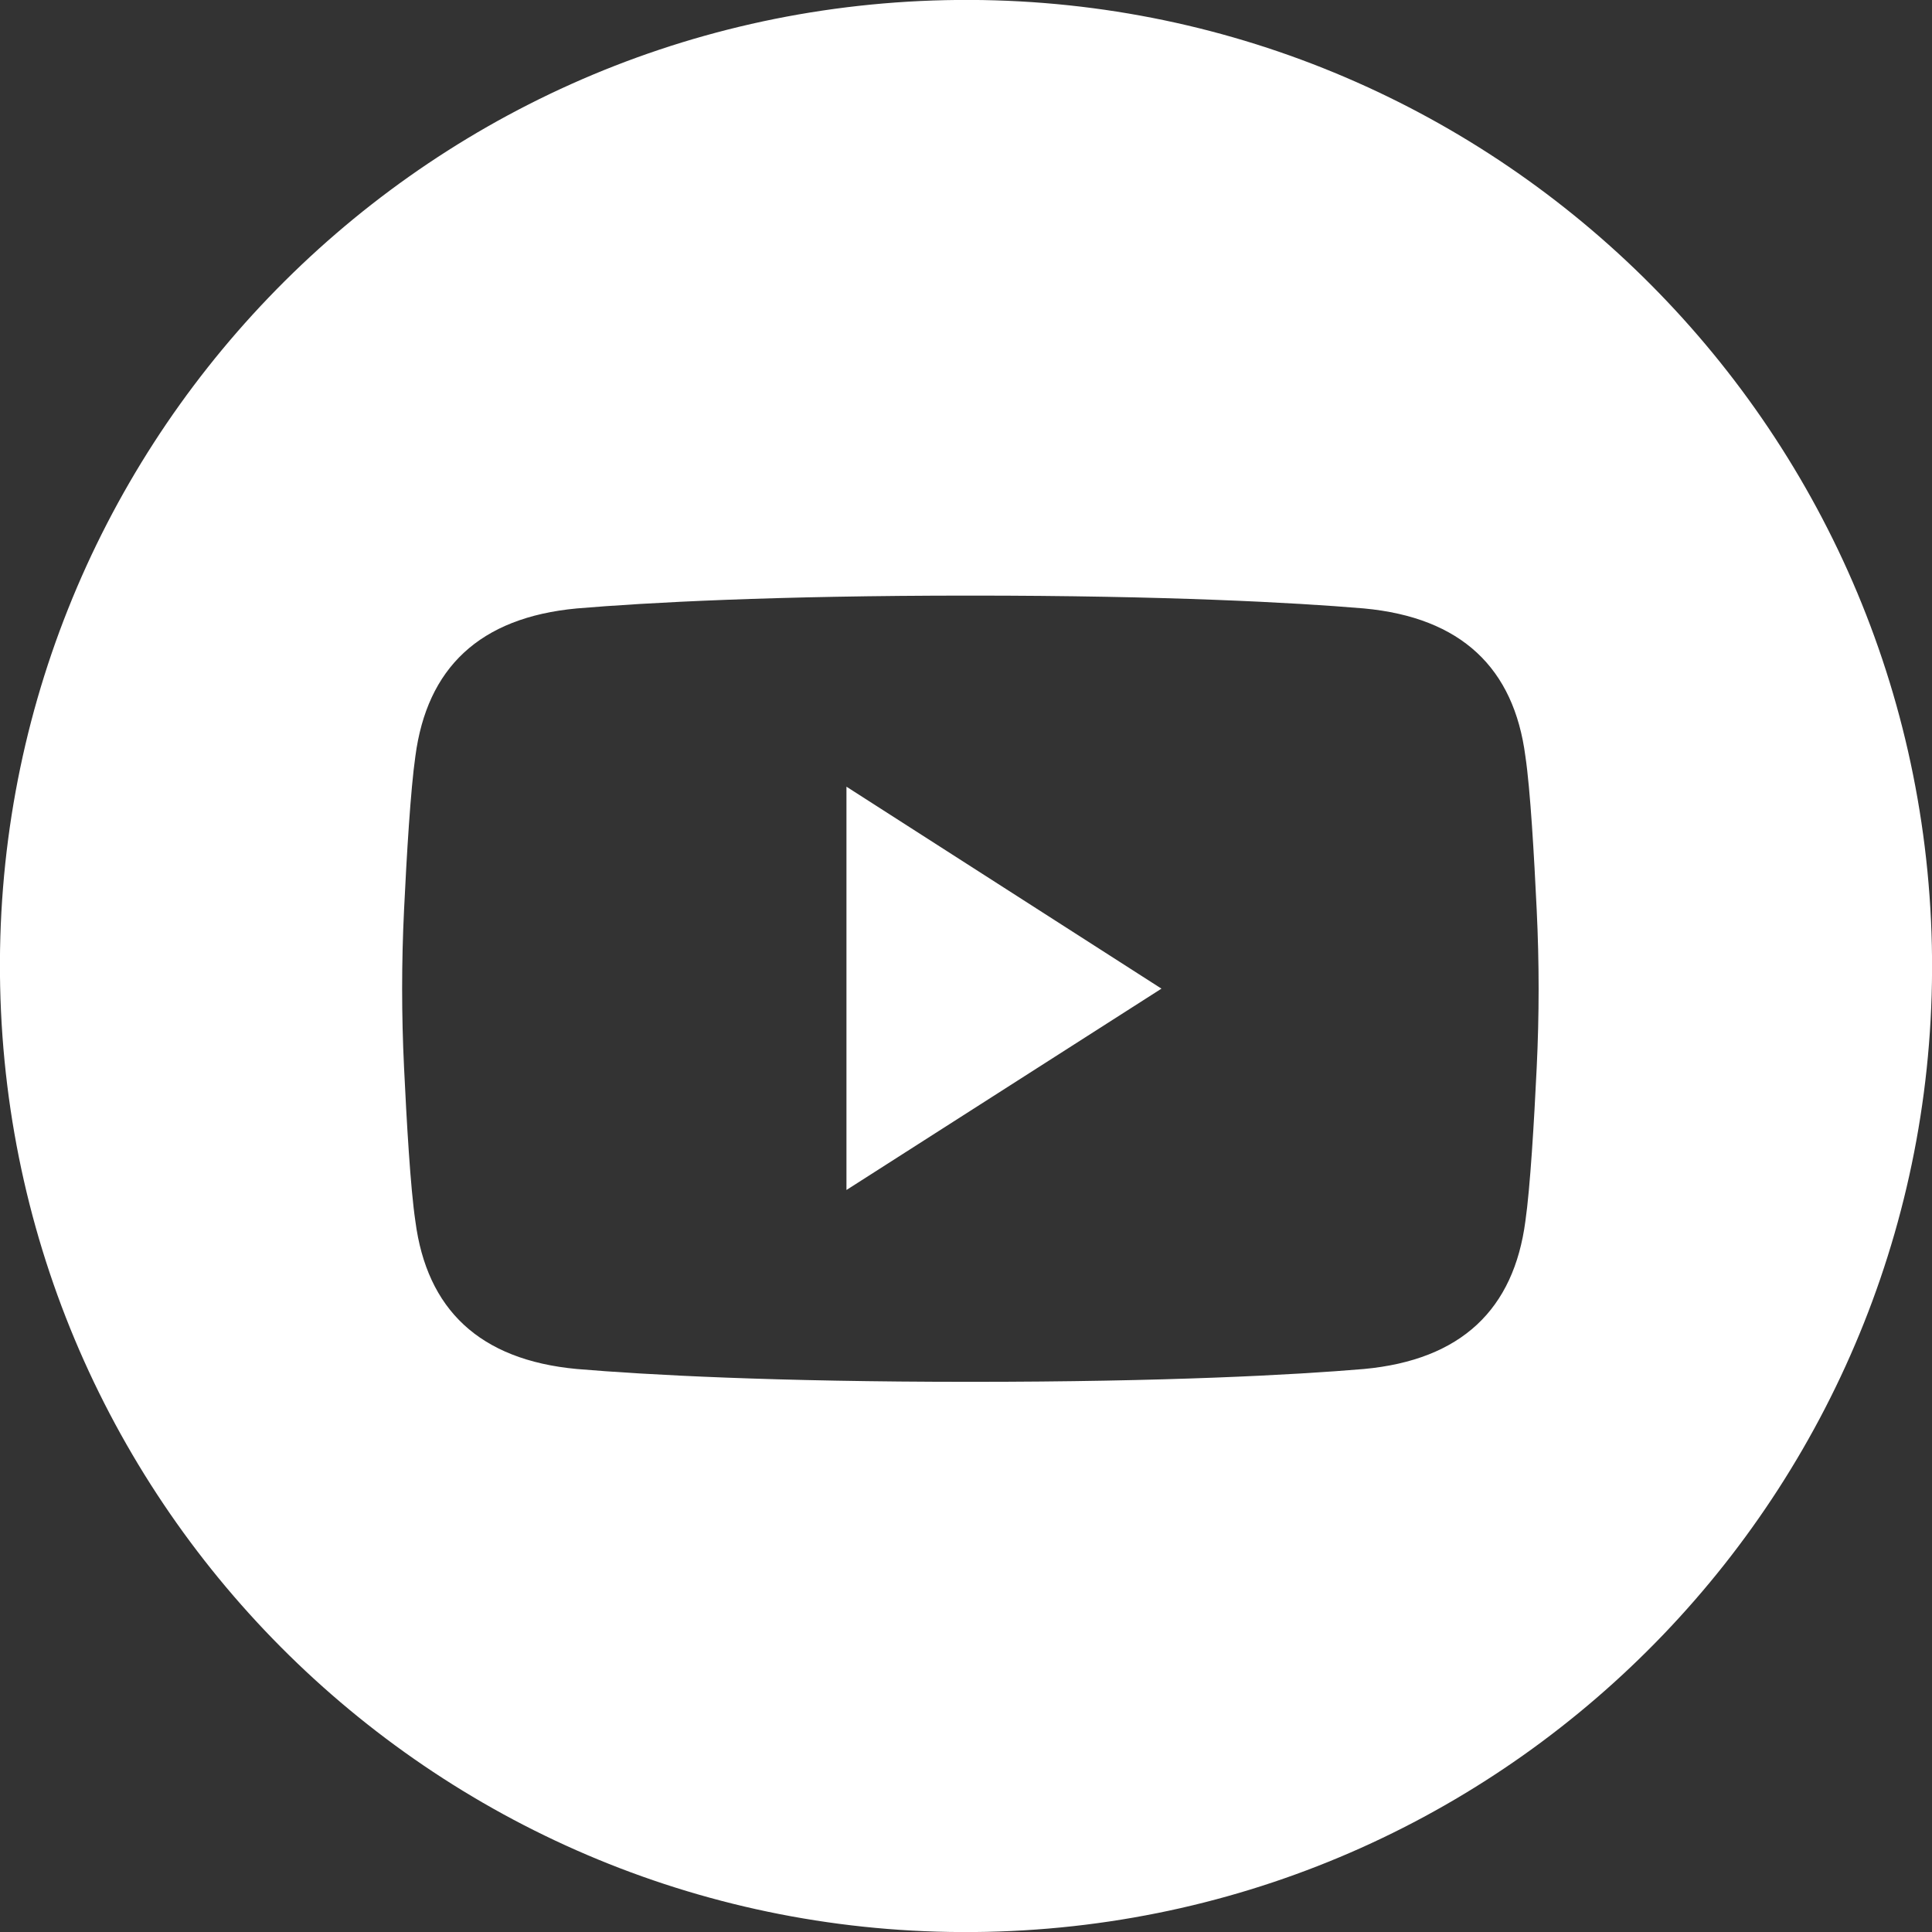
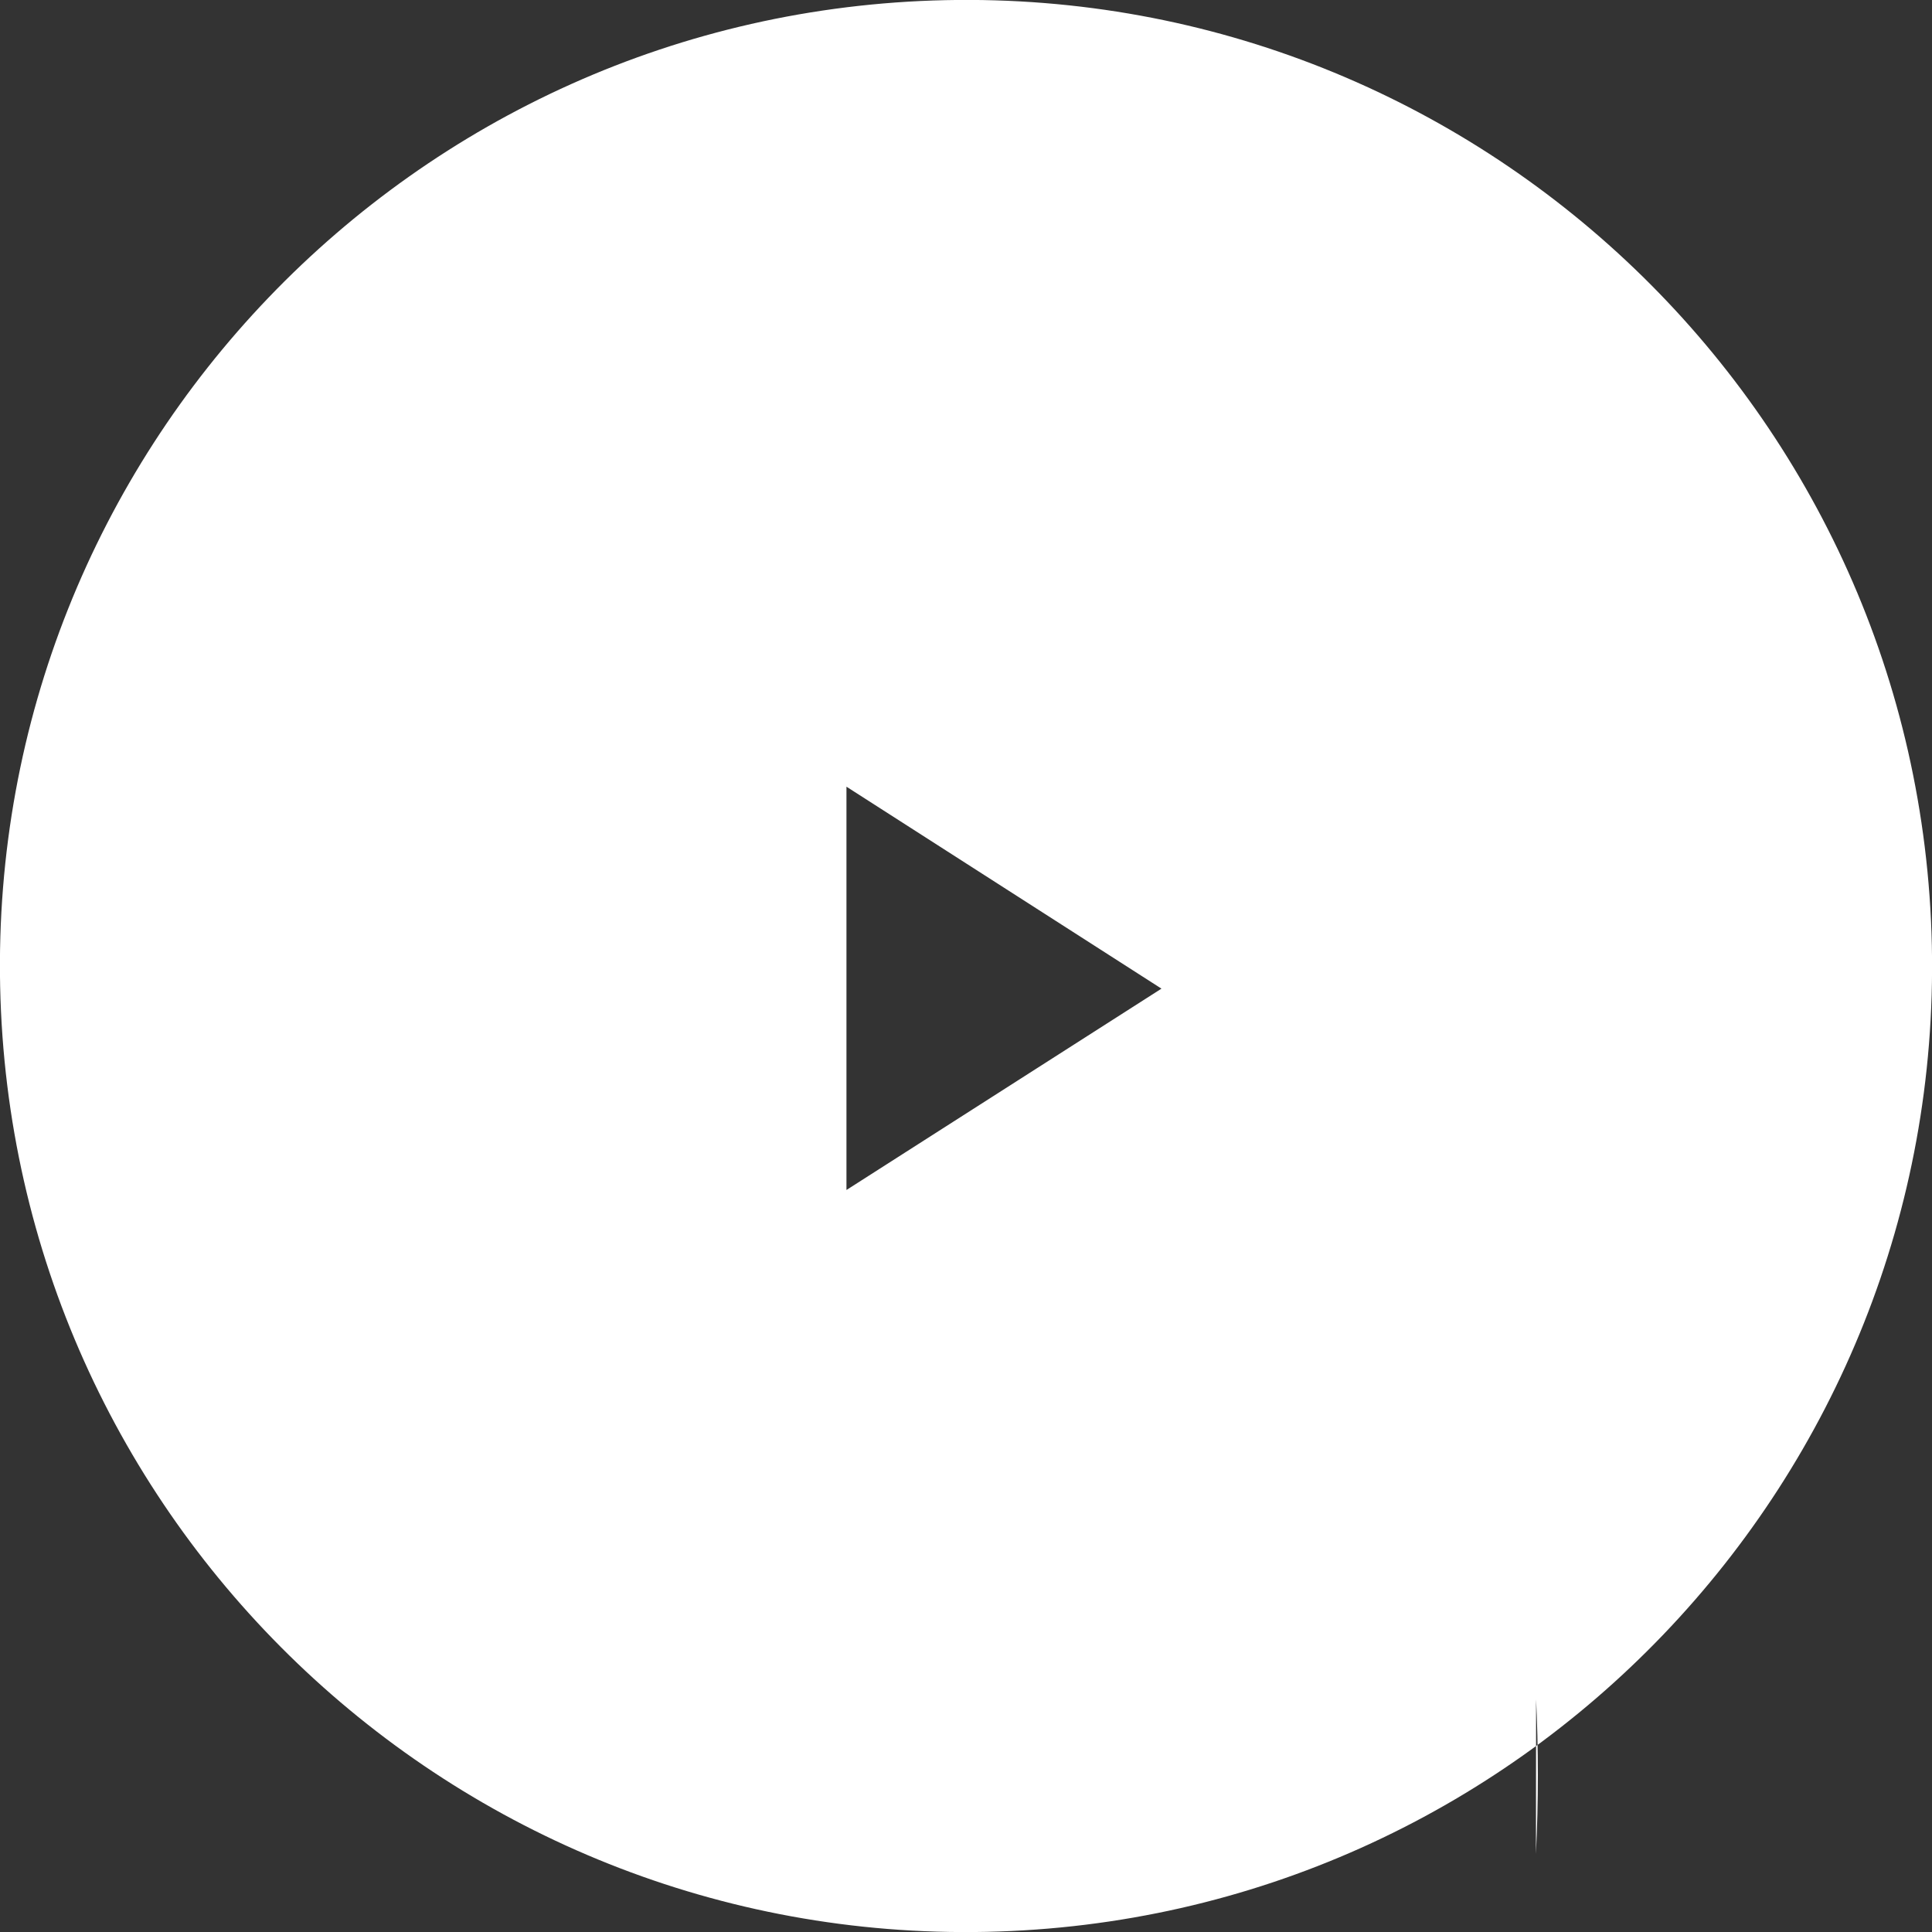
<svg xmlns="http://www.w3.org/2000/svg" viewBox="0 0 128 128">
  <rect x="0" y="0" width="128" height="128" fill="#333333" stroke="none" />
  <defs>
    <style>      .cls-1 {        fill: #fff;      }    </style>
  </defs>
  <g data-name="Layer_1">
-     <path class="cls-1" d="M127.99,62.64C127.23,27.3,97.98-.74,62.64.01,27.3.77-.74,30.02.01,65.36c.75,35.34,30.01,63.38,65.35,62.63,35.34-.75,63.38-30.01,62.63-65.35ZM101.81,70.74c-.17,3.54-.43,7.95-.75,10.17-.77,5.83-4.23,9.19-10.7,9.79-4.61.39-13.09.85-26.02.85-.02,0-.03,0-.05,0s-.03,0-.05,0c-12.93,0-21.41-.46-26.02-.85-6.47-.6-9.94-3.96-10.7-9.79-.33-2.21-.58-6.63-.75-10.17-.17-3.49-.17-6.98,0-10.47.17-3.54.43-7.95.75-10.17.77-5.83,4.23-9.19,10.7-9.79,4.61-.39,13.09-.85,26.02-.85.02,0,.03,0,.05,0s.03,0,.05,0c12.93,0,21.41.46,26.02.85,6.47.6,9.94,3.96,10.7,9.79.33,2.21.58,6.63.75,10.17.17,3.49.17,6.98,0,10.47ZM76.95,65.5l-20.87,13.34v-26.72l20.87,13.38Z" />
+     <path class="cls-1" d="M127.99,62.64C127.23,27.3,97.98-.74,62.64.01,27.3.77-.74,30.02.01,65.36c.75,35.34,30.01,63.38,65.35,62.63,35.34-.75,63.38-30.01,62.63-65.35ZM101.81,70.74c-.17,3.54-.43,7.95-.75,10.17-.77,5.83-4.23,9.19-10.7,9.79-4.61.39-13.09.85-26.02.85-.02,0-.03,0-.05,0s-.03,0-.05,0s.03,0,.05,0c12.93,0,21.41.46,26.02.85,6.47.6,9.94,3.96,10.7,9.79.33,2.21.58,6.63.75,10.17.17,3.49.17,6.98,0,10.47ZM76.95,65.5l-20.87,13.34v-26.72l20.87,13.38Z" />
  </g>
</svg>